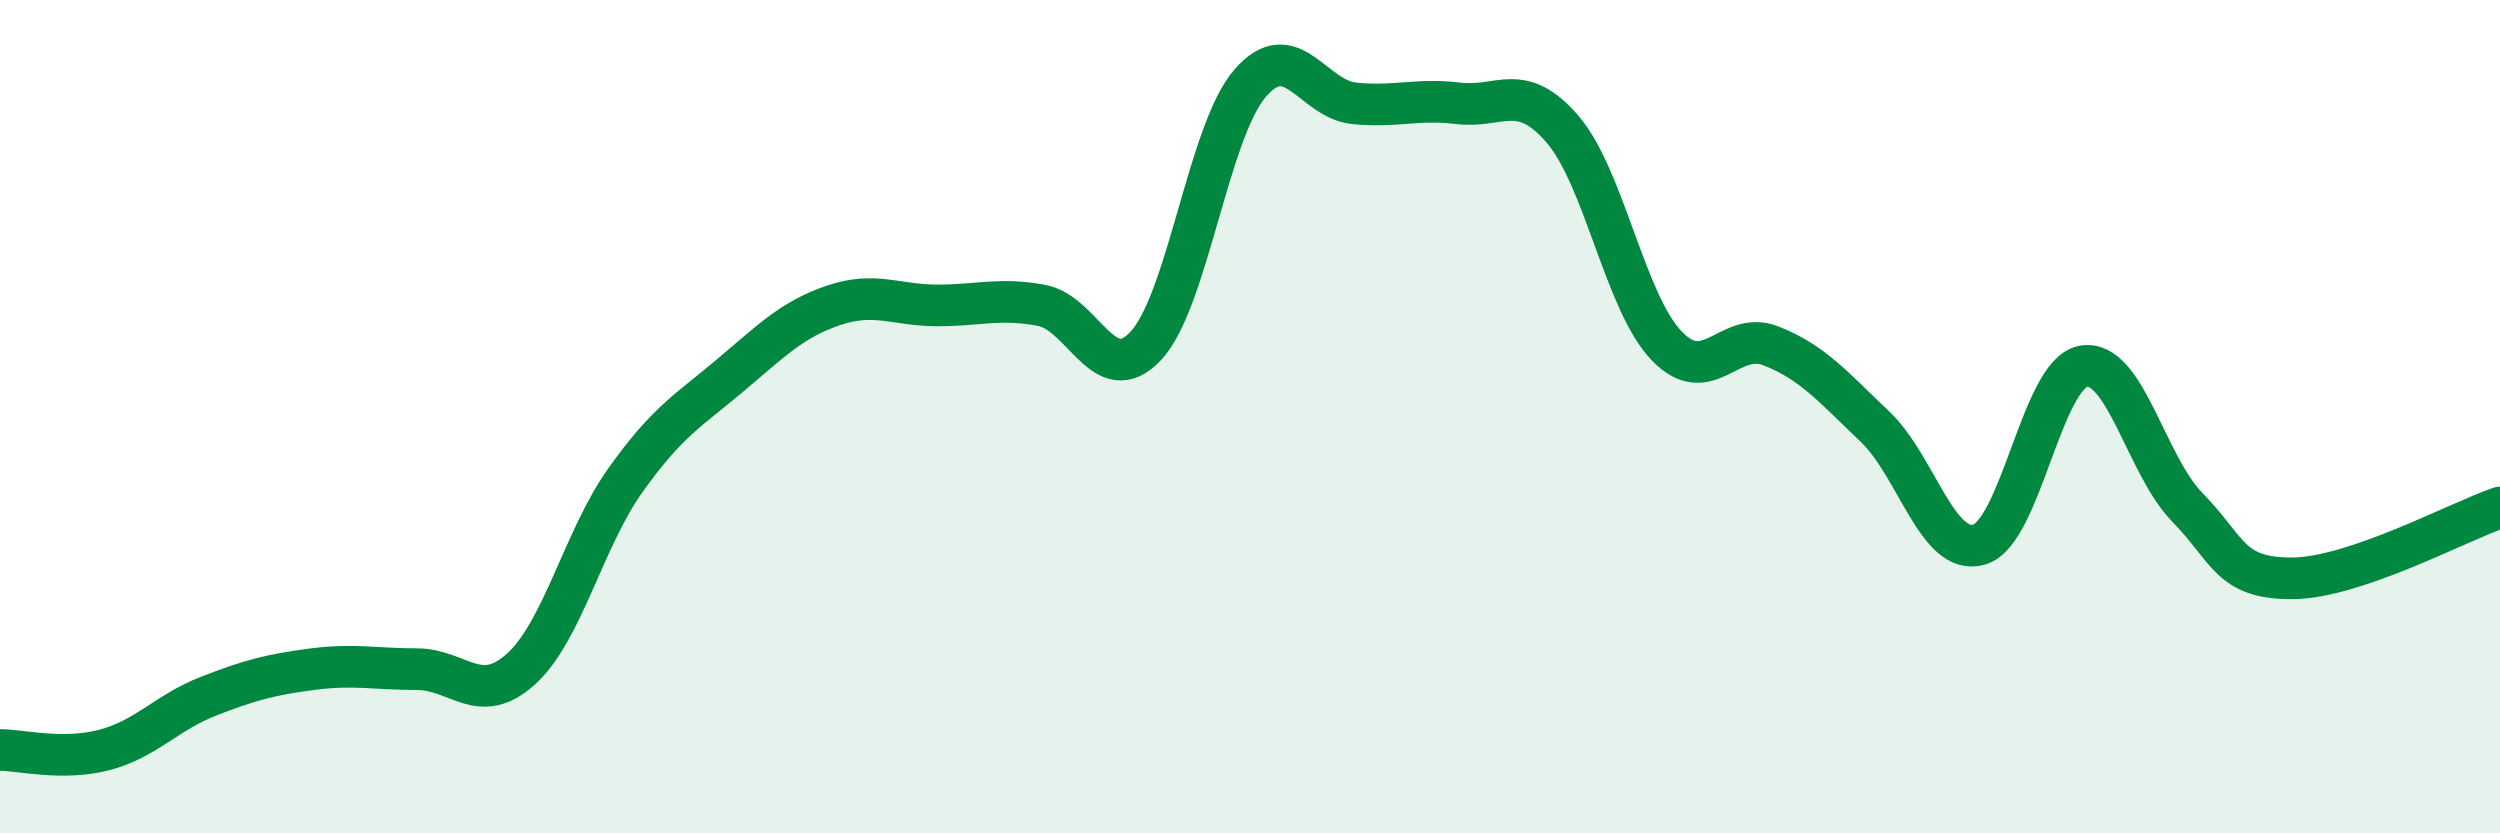
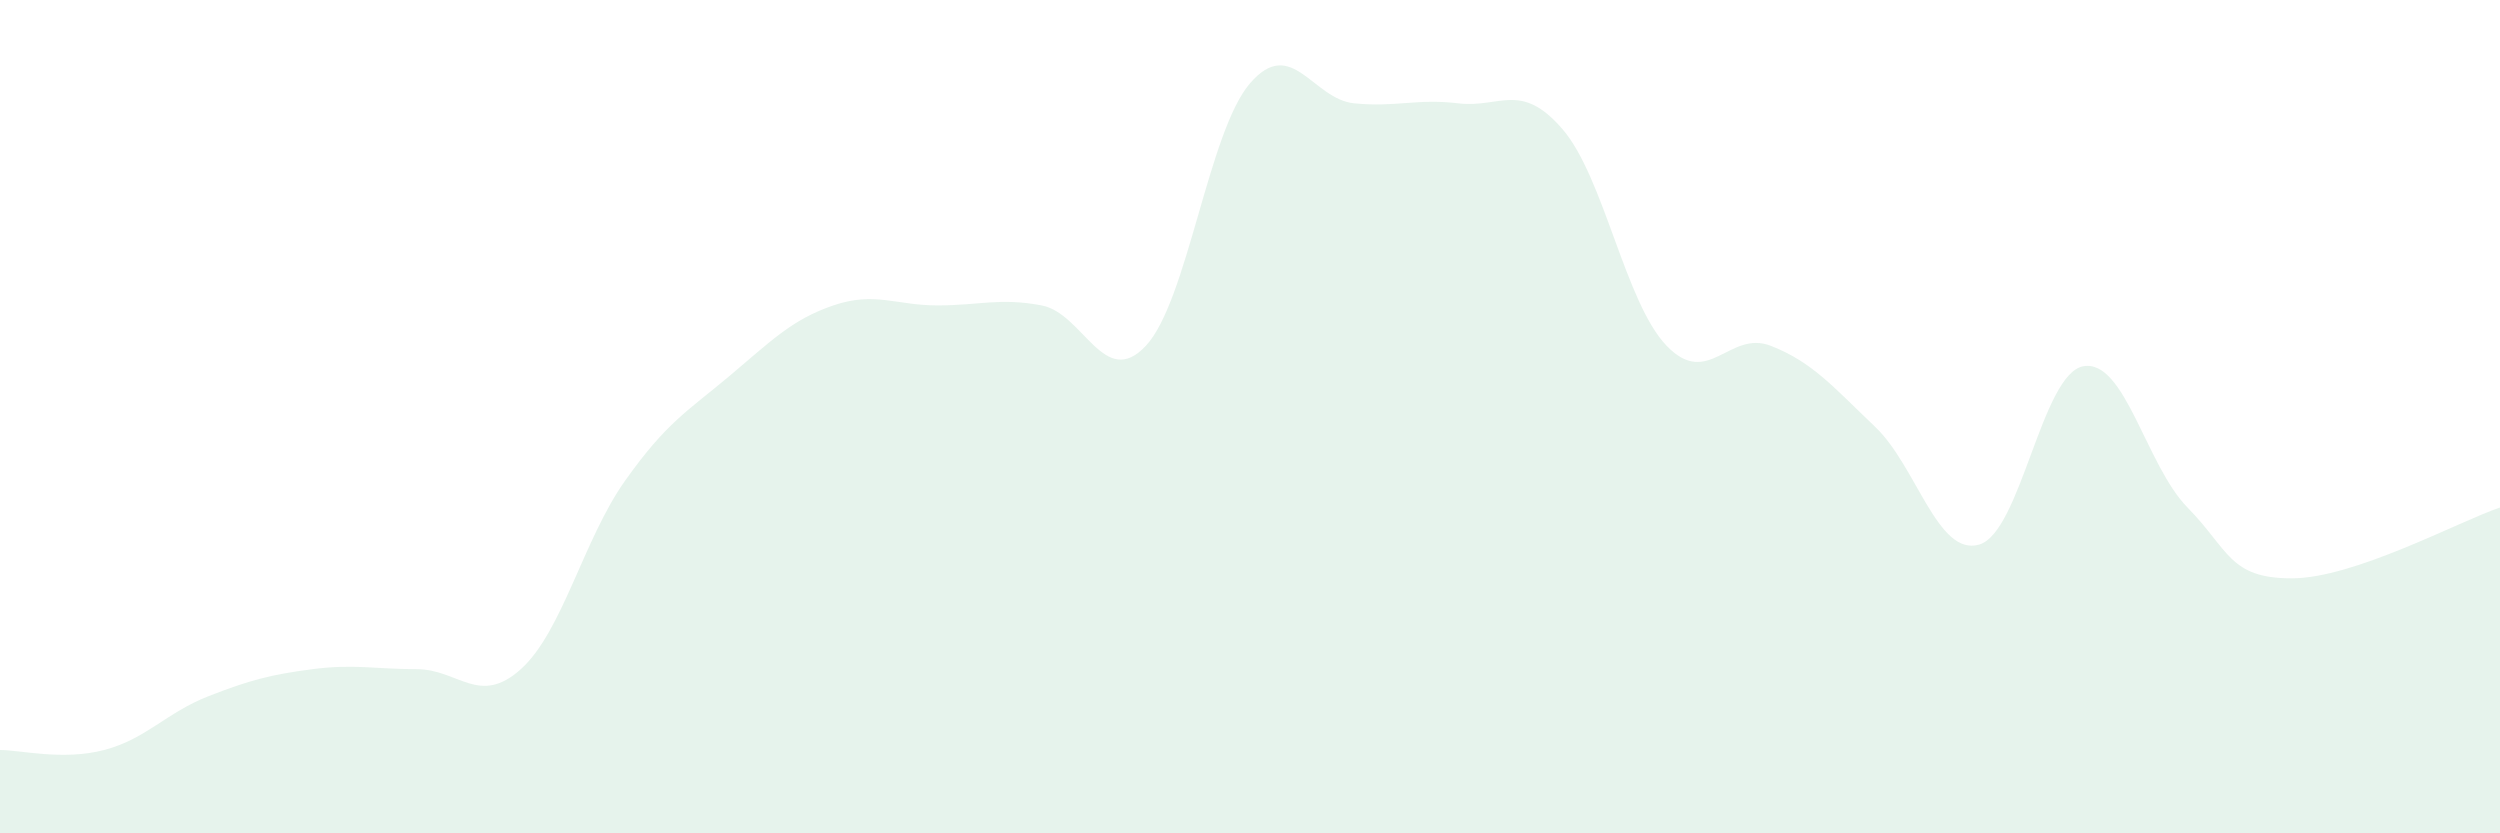
<svg xmlns="http://www.w3.org/2000/svg" width="60" height="20" viewBox="0 0 60 20">
  <path d="M 0,18 C 0.5,18 1.5,18.26 2.5,18 C 3.5,17.74 4,17.1 5,16.71 C 6,16.32 6.5,16.19 7.5,16.06 C 8.5,15.93 9,16.06 10,16.06 C 11,16.06 11.5,16.96 12.5,16.06 C 13.5,15.16 14,12.95 15,11.54 C 16,10.13 16.5,9.87 17.5,9.03 C 18.5,8.19 19,7.67 20,7.33 C 21,6.99 21.5,7.33 22.5,7.33 C 23.5,7.33 24,7.14 25,7.33 C 26,7.52 26.5,9.37 27.5,8.3 C 28.5,7.23 29,3.16 30,2 C 31,0.84 31.5,2.38 32.5,2.48 C 33.5,2.58 34,2.36 35,2.48 C 36,2.6 36.5,1.94 37.5,3.1 C 38.5,4.26 39,7.26 40,8.3 C 41,9.34 41.5,7.91 42.5,8.3 C 43.5,8.69 44,9.29 45,10.24 C 46,11.19 46.5,13.36 47.5,13.07 C 48.5,12.78 49,8.97 50,8.79 C 51,8.61 51.5,11.16 52.5,12.18 C 53.5,13.2 53.5,13.88 55,13.88 C 56.5,13.88 59,12.52 60,12.18L60 20L0 20Z" fill="#008740" opacity="0.1" stroke-linecap="round" stroke-linejoin="round" />
-   <path d="M 0,18 C 0.5,18 1.5,18.26 2.5,18 C 3.5,17.74 4,17.1 5,16.71 C 6,16.32 6.5,16.19 7.5,16.06 C 8.5,15.93 9,16.06 10,16.06 C 11,16.06 11.5,16.96 12.5,16.06 C 13.5,15.16 14,12.95 15,11.54 C 16,10.13 16.5,9.87 17.5,9.03 C 18.5,8.19 19,7.67 20,7.33 C 21,6.99 21.5,7.33 22.5,7.33 C 23.5,7.33 24,7.14 25,7.33 C 26,7.52 26.5,9.37 27.5,8.3 C 28.5,7.23 29,3.16 30,2 C 31,0.84 31.5,2.38 32.5,2.48 C 33.5,2.58 34,2.36 35,2.48 C 36,2.6 36.5,1.94 37.5,3.1 C 38.5,4.26 39,7.26 40,8.3 C 41,9.34 41.5,7.91 42.5,8.3 C 43.5,8.69 44,9.29 45,10.24 C 46,11.19 46.5,13.36 47.5,13.07 C 48.5,12.78 49,8.97 50,8.79 C 51,8.61 51.5,11.16 52.5,12.18 C 53.5,13.2 53.5,13.88 55,13.88 C 56.5,13.88 59,12.52 60,12.18" stroke="#008740" stroke-width="1" fill="none" stroke-linecap="round" stroke-linejoin="round" />
</svg>